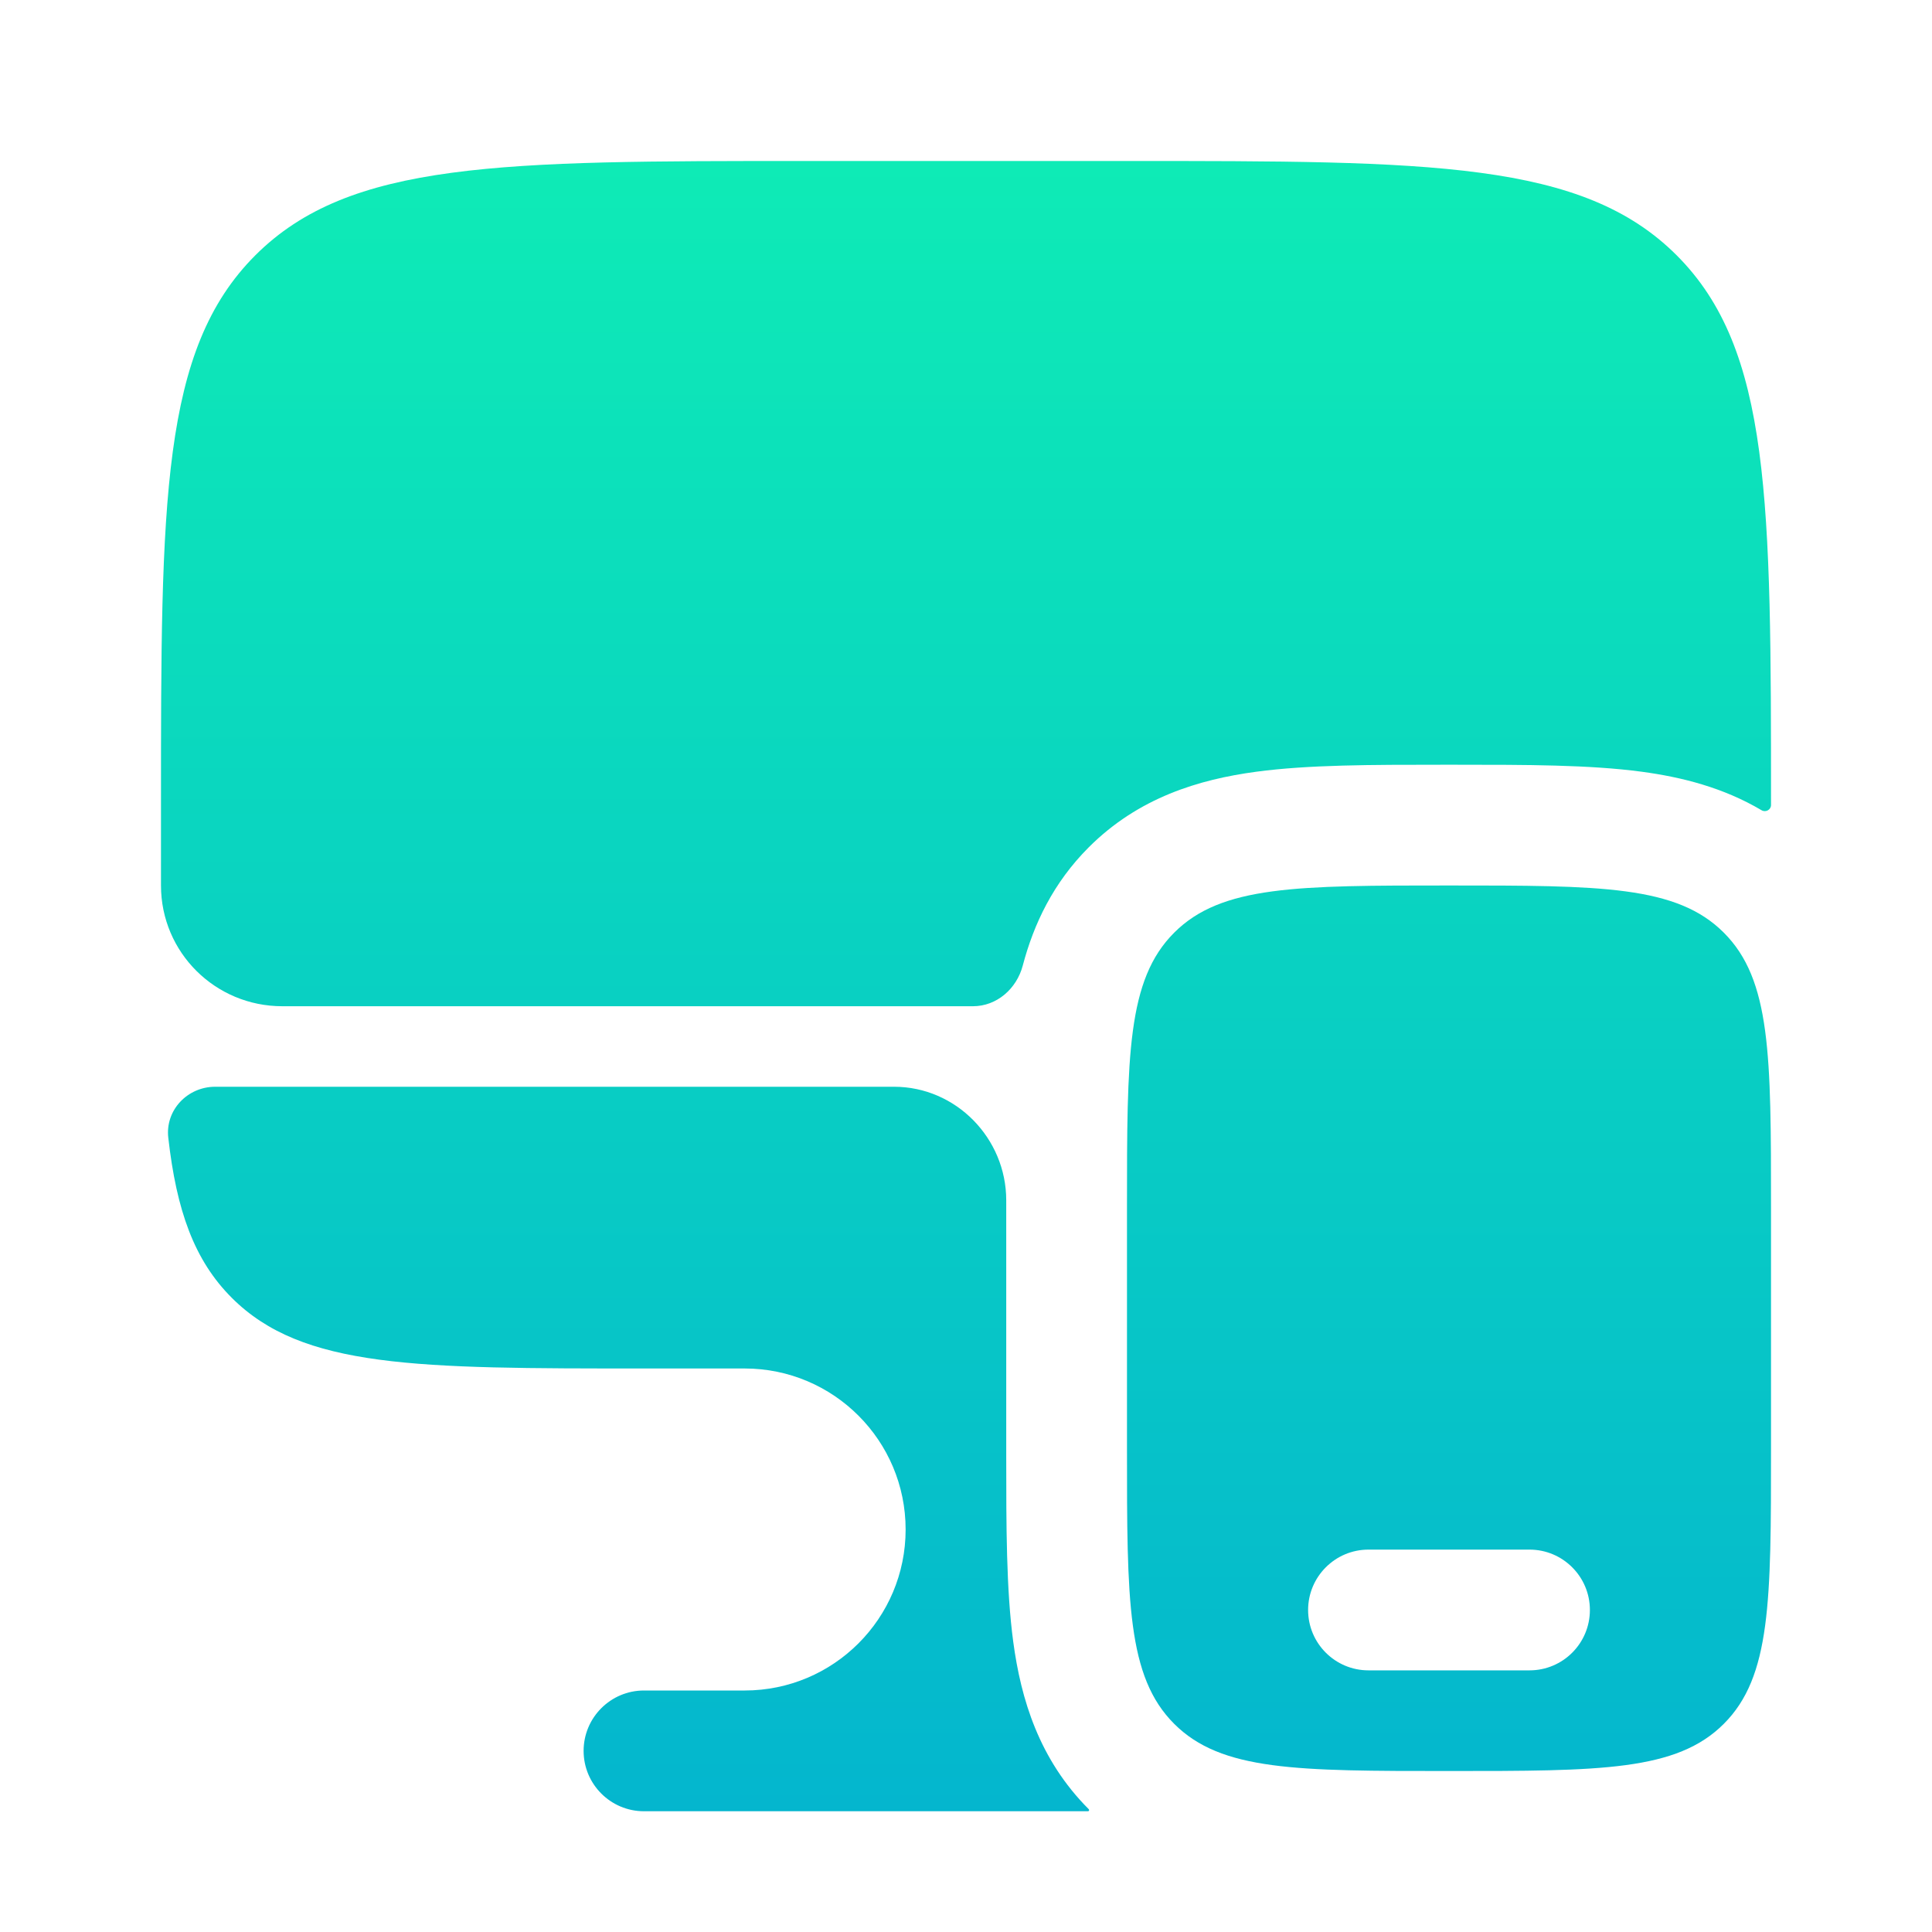
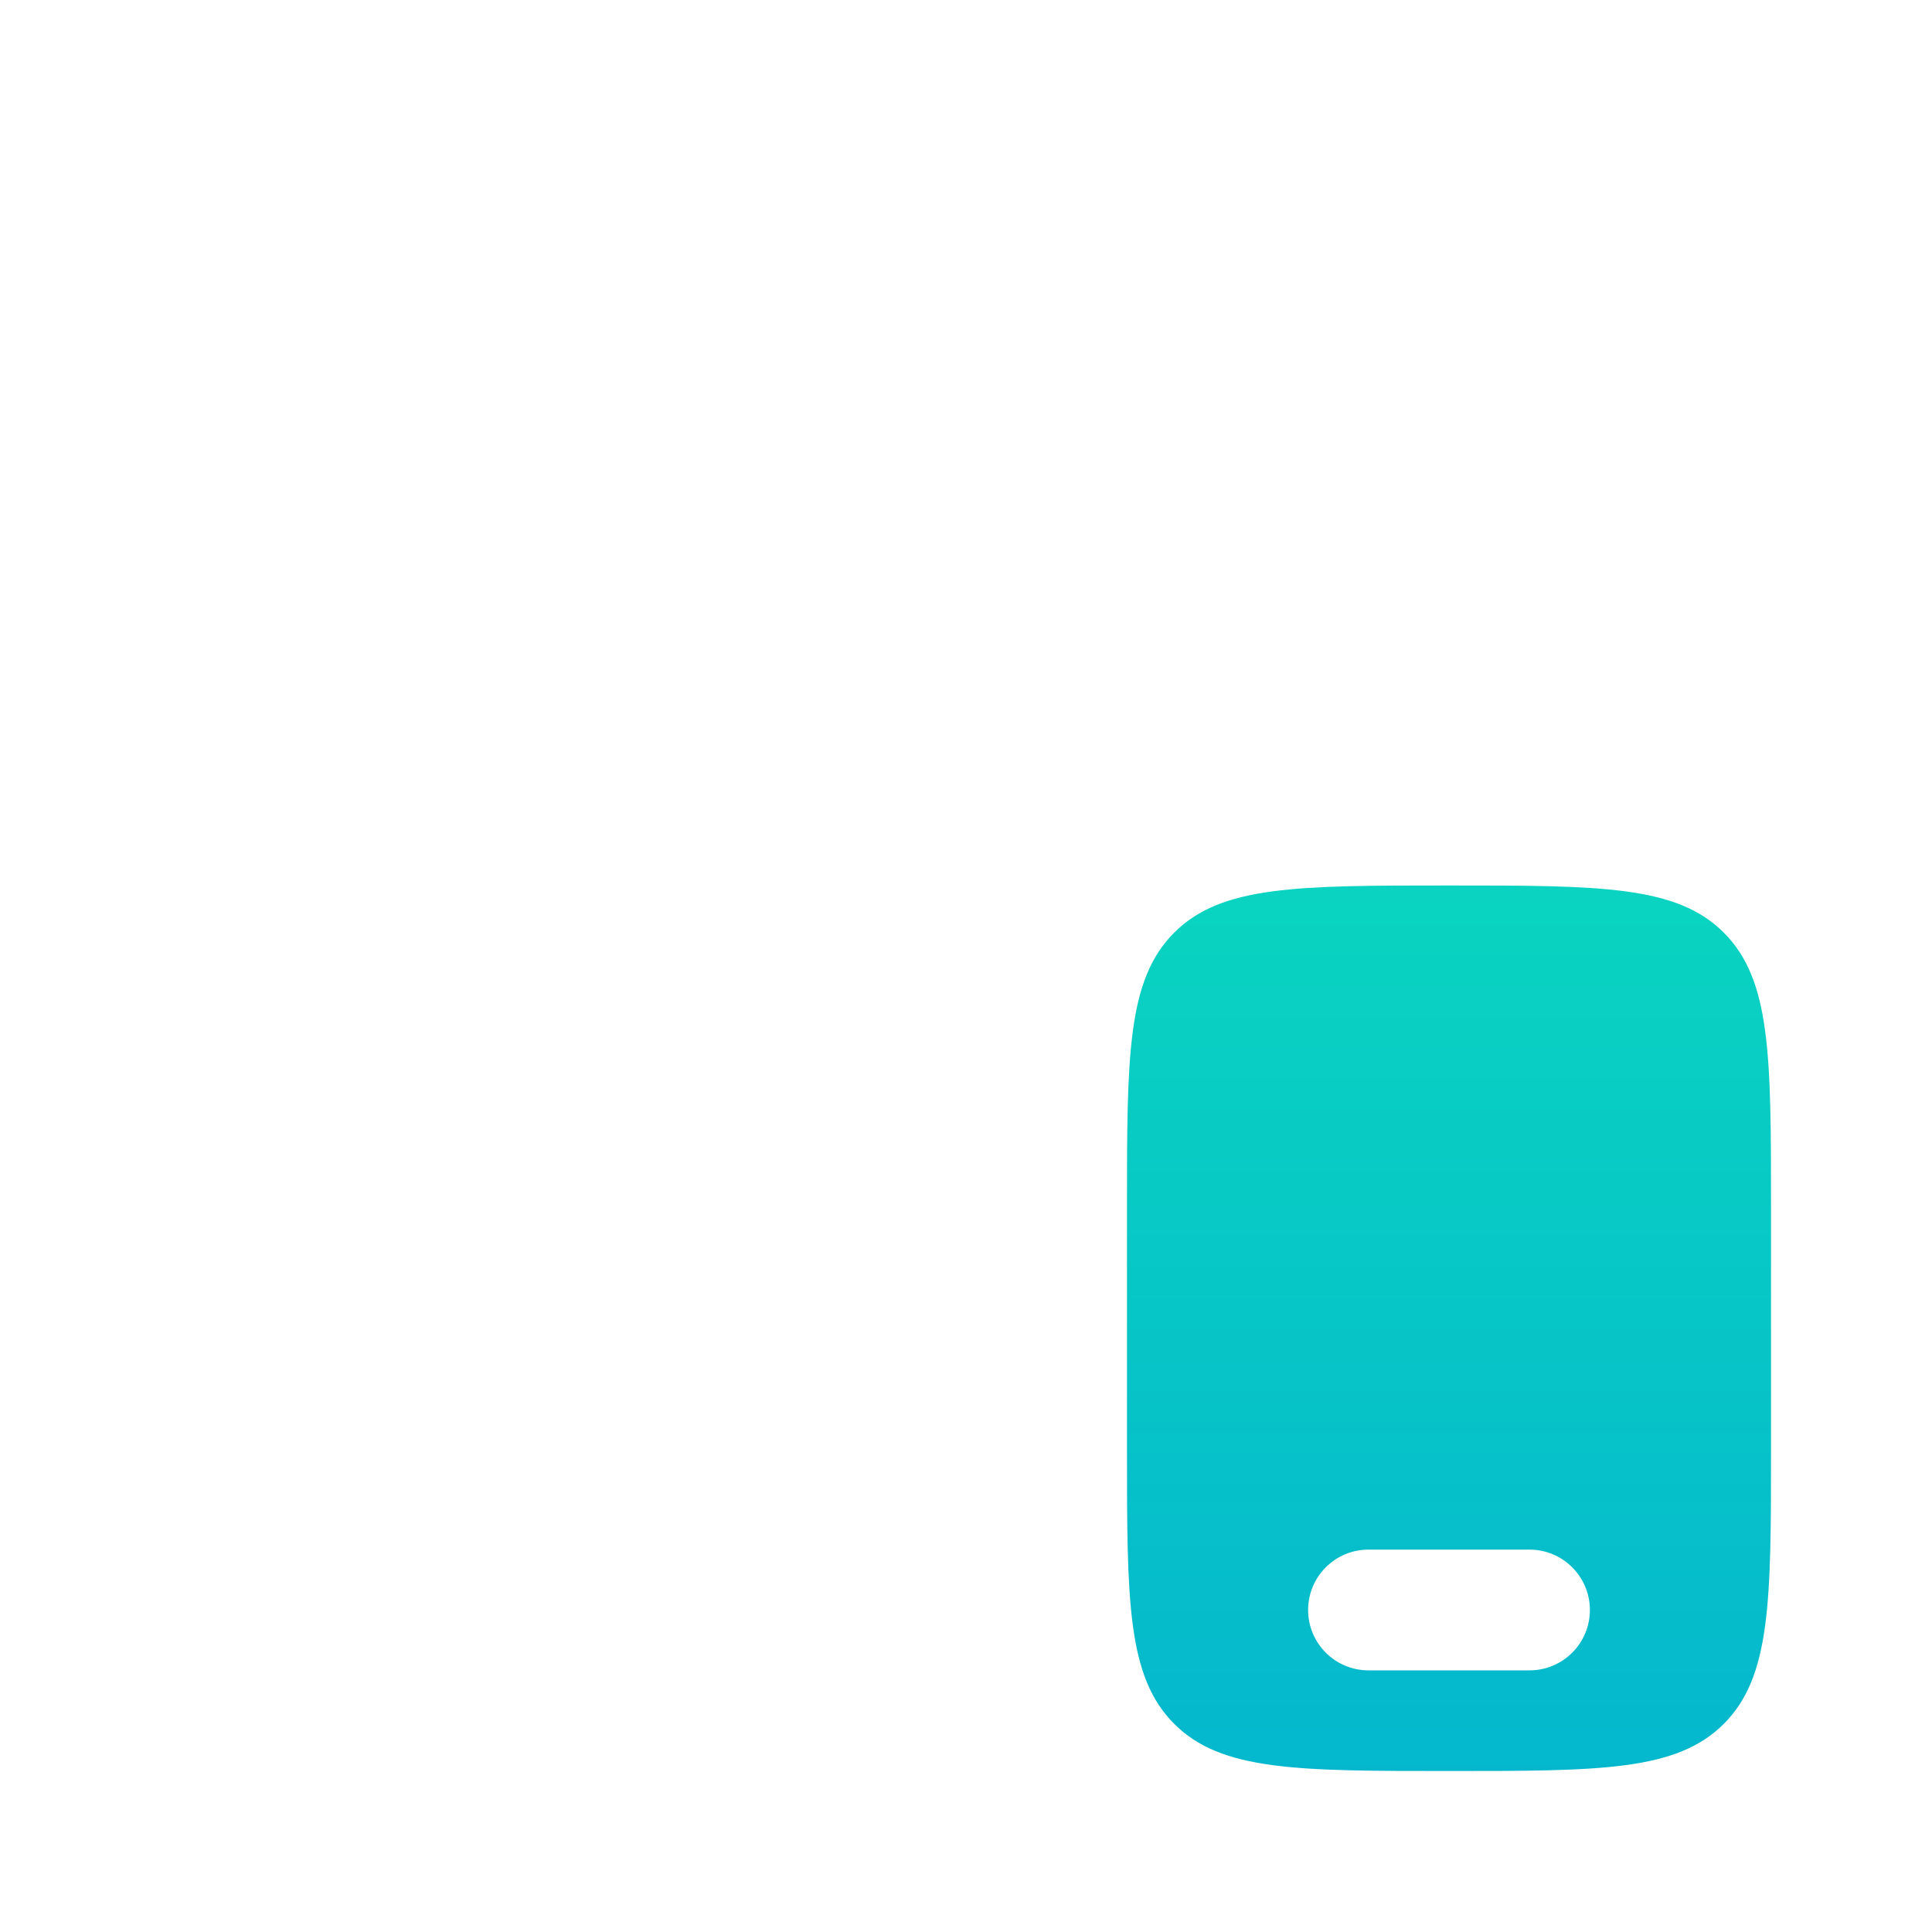
<svg xmlns="http://www.w3.org/2000/svg" width="40" height="40" viewBox="0 0 40 40" fill="none">
-   <path d="M23.333 3.333H16.667C10.381 3.333 7.239 3.333 5.286 5.286C3.333 7.239 3.333 10.381 3.333 16.667V18.333C3.333 19.72 4.458 20.833 5.844 20.833H20.144C20.638 20.833 21.049 20.47 21.175 19.992C21.402 19.132 21.804 18.28 22.542 17.542C23.572 16.512 24.824 16.137 26.009 15.978C27.085 15.833 28.408 15.833 29.851 15.833H30.149C31.592 15.833 32.915 15.833 33.991 15.978C34.817 16.089 35.677 16.305 36.471 16.775C36.556 16.826 36.667 16.766 36.667 16.667C36.667 10.381 36.667 7.239 34.714 5.286C32.761 3.333 29.619 3.333 23.333 3.333Z" fill="url(#paint0_linear_4749_41909)" />
-   <path d="M4.798 26.869C6.262 28.333 8.619 28.333 13.333 28.333H15.417C17.258 28.333 18.75 29.826 18.75 31.667C18.75 33.508 17.258 35 15.417 35H13.333C12.643 35 12.083 35.56 12.083 36.25C12.083 36.94 12.643 37.5 13.333 37.5H22.525C22.547 37.5 22.557 37.474 22.542 37.458C21.512 36.428 21.137 35.176 20.978 33.991C20.833 32.915 20.833 31.592 20.833 30.149V24.851C20.833 23.567 19.793 22.5 18.51 22.5H4.455C3.881 22.5 3.419 22.984 3.484 23.554C3.654 25.059 4.019 26.09 4.798 26.869Z" fill="url(#paint1_linear_4749_41909)" />
  <path fill-rule="evenodd" clip-rule="evenodd" d="M36.667 25V30C36.667 33.143 36.667 34.714 35.69 35.69C34.714 36.667 33.143 36.667 30 36.667C26.857 36.667 25.286 36.667 24.31 35.69C23.333 34.714 23.333 33.143 23.333 30V25C23.333 21.857 23.333 20.286 24.31 19.31C25.286 18.333 26.857 18.333 30 18.333C33.143 18.333 34.714 18.333 35.69 19.31C36.667 20.286 36.667 21.857 36.667 25ZM27.083 33.333C27.083 32.643 27.643 32.083 28.333 32.083H31.667C32.357 32.083 32.917 32.643 32.917 33.333C32.917 34.024 32.357 34.583 31.667 34.583H28.333C27.643 34.583 27.083 34.024 27.083 33.333Z" fill="url(#paint2_linear_4749_41909)" />
  <defs>
    <linearGradient id="paint0_linear_4749_41909" x1="20" y1="3.333" x2="20" y2="37.5" gradientUnits="userSpaceOnUse">
      <stop stop-color="#0EEBB6" />
      <stop offset="1" stop-color="#04B6CE" />
    </linearGradient>
    <linearGradient id="paint1_linear_4749_41909" x1="20" y1="3.333" x2="20" y2="37.5" gradientUnits="userSpaceOnUse">
      <stop stop-color="#0EEBB6" />
      <stop offset="1" stop-color="#04B6CE" />
    </linearGradient>
    <linearGradient id="paint2_linear_4749_41909" x1="20" y1="3.333" x2="20" y2="37.5" gradientUnits="userSpaceOnUse">
      <stop stop-color="#0EEBB6" />
      <stop offset="1" stop-color="#04B6CE" />
    </linearGradient>
  </defs>
</svg>